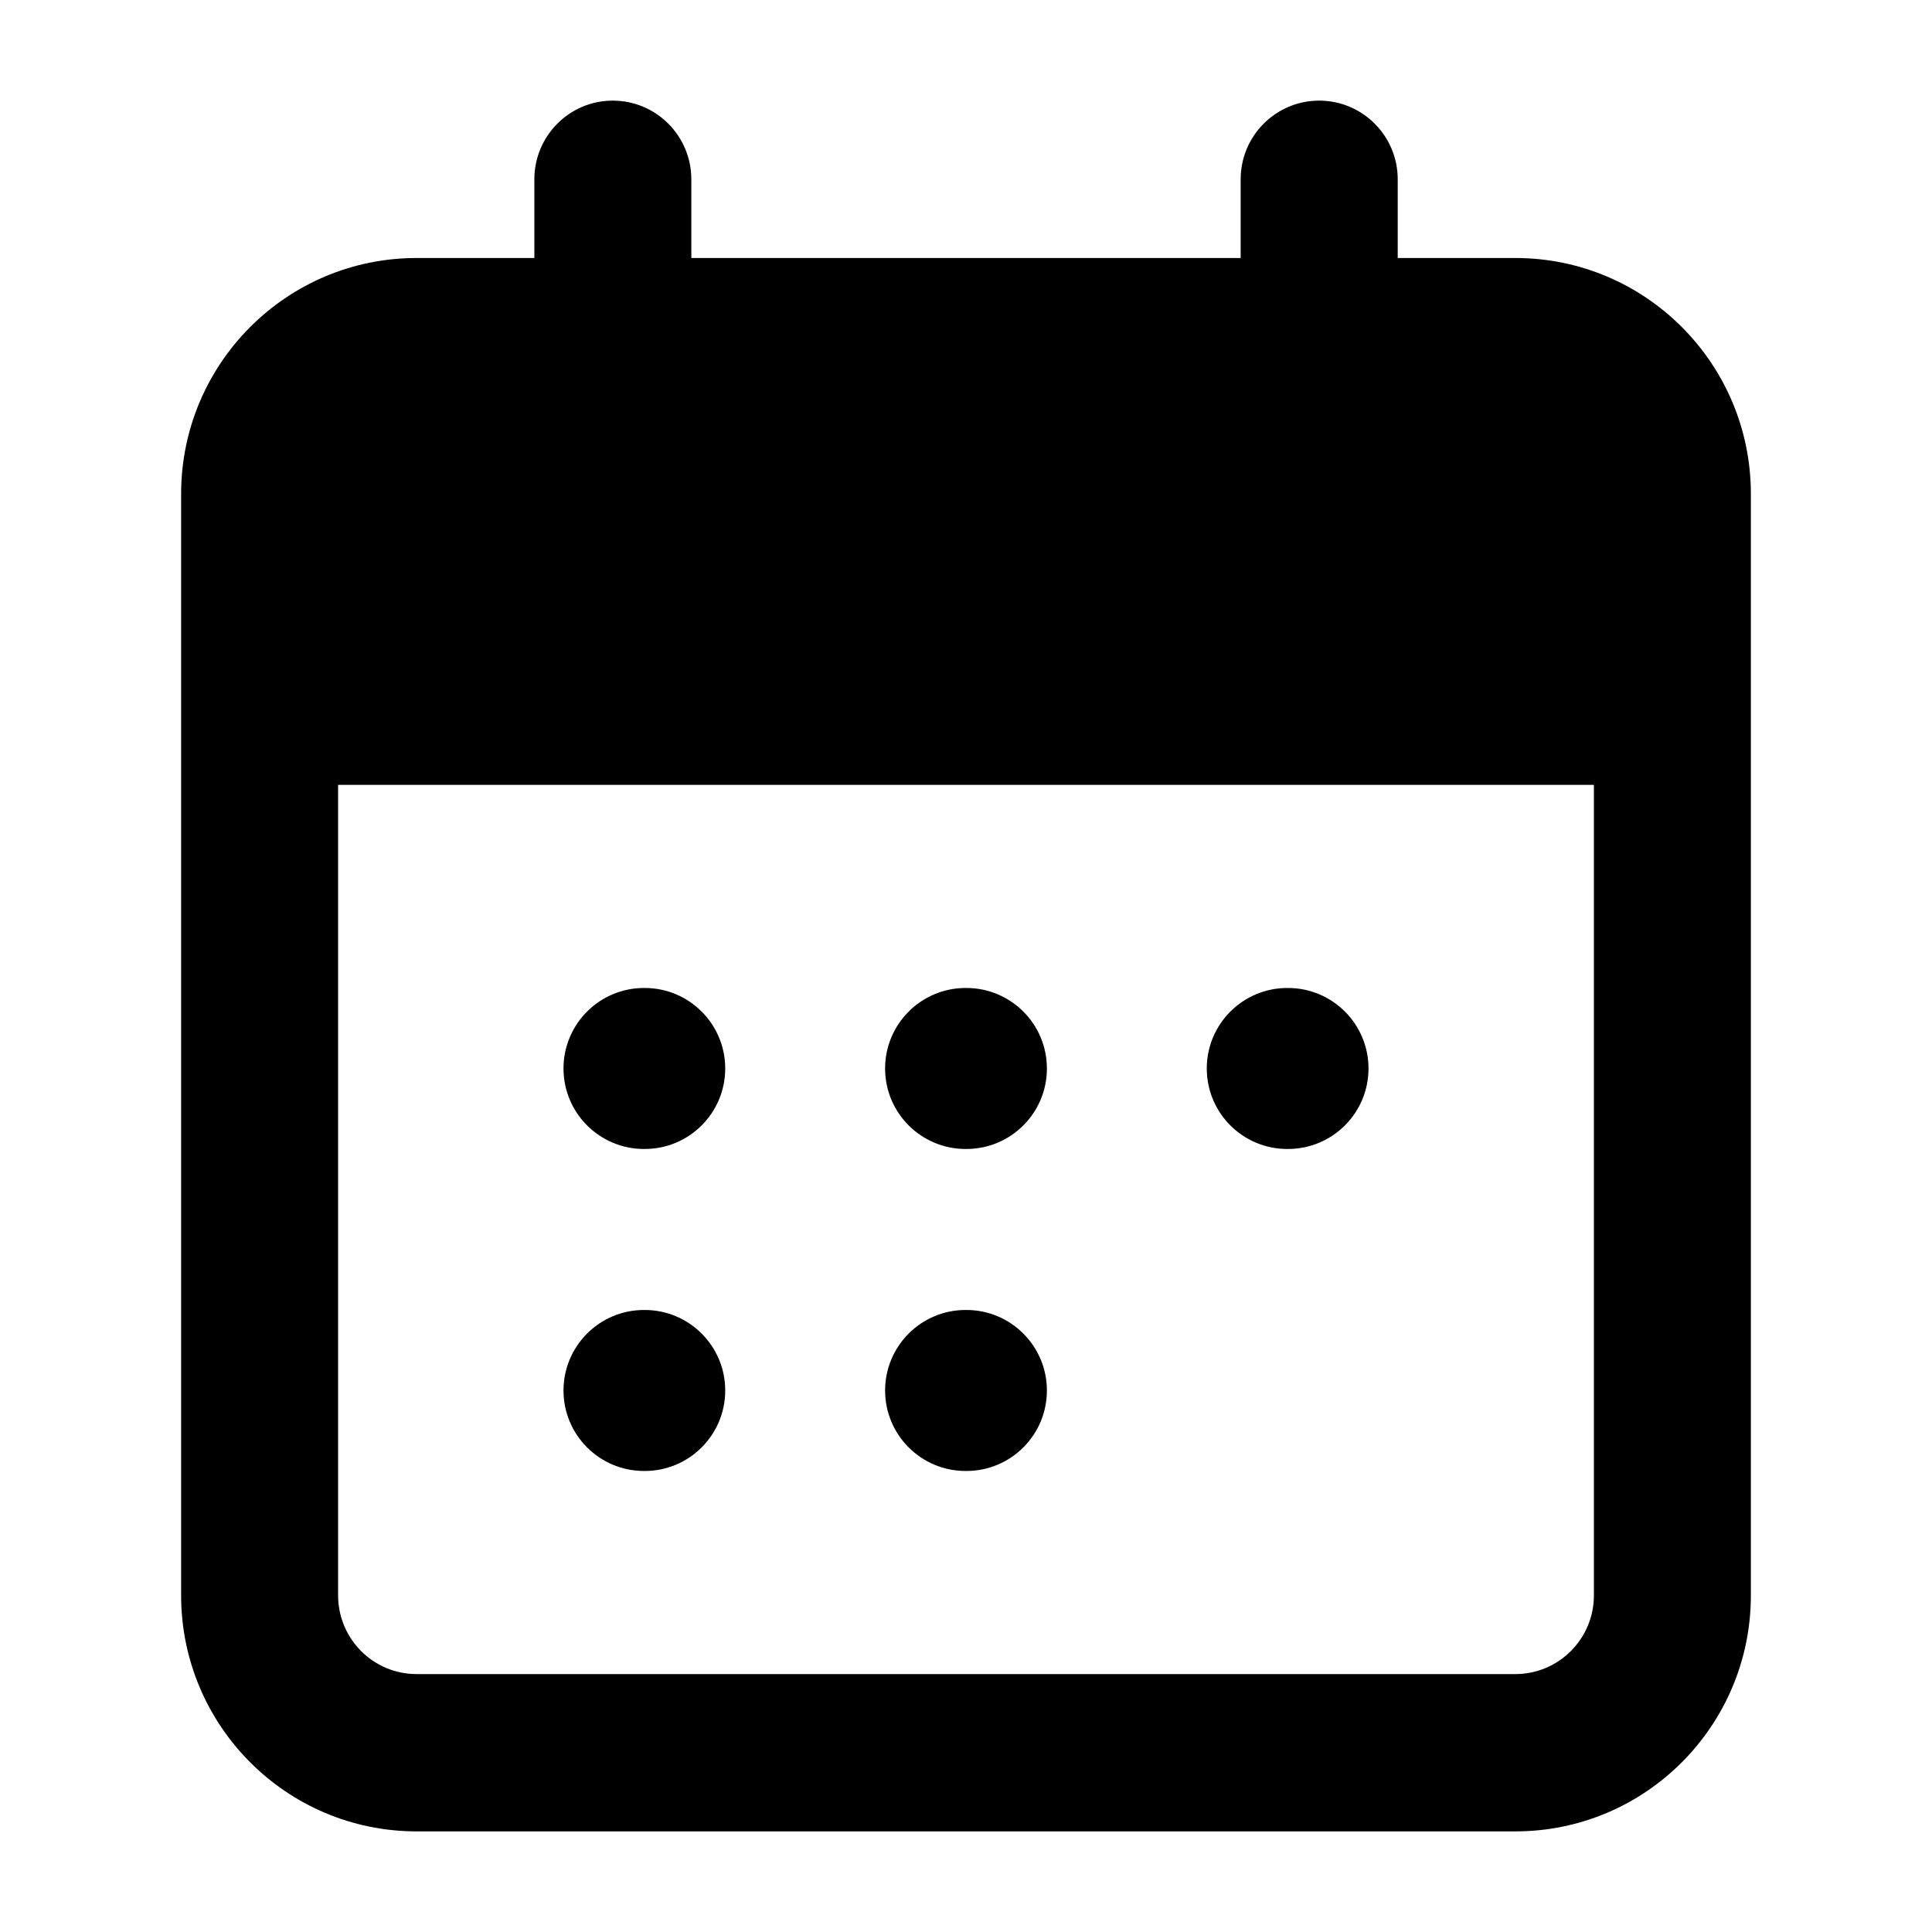
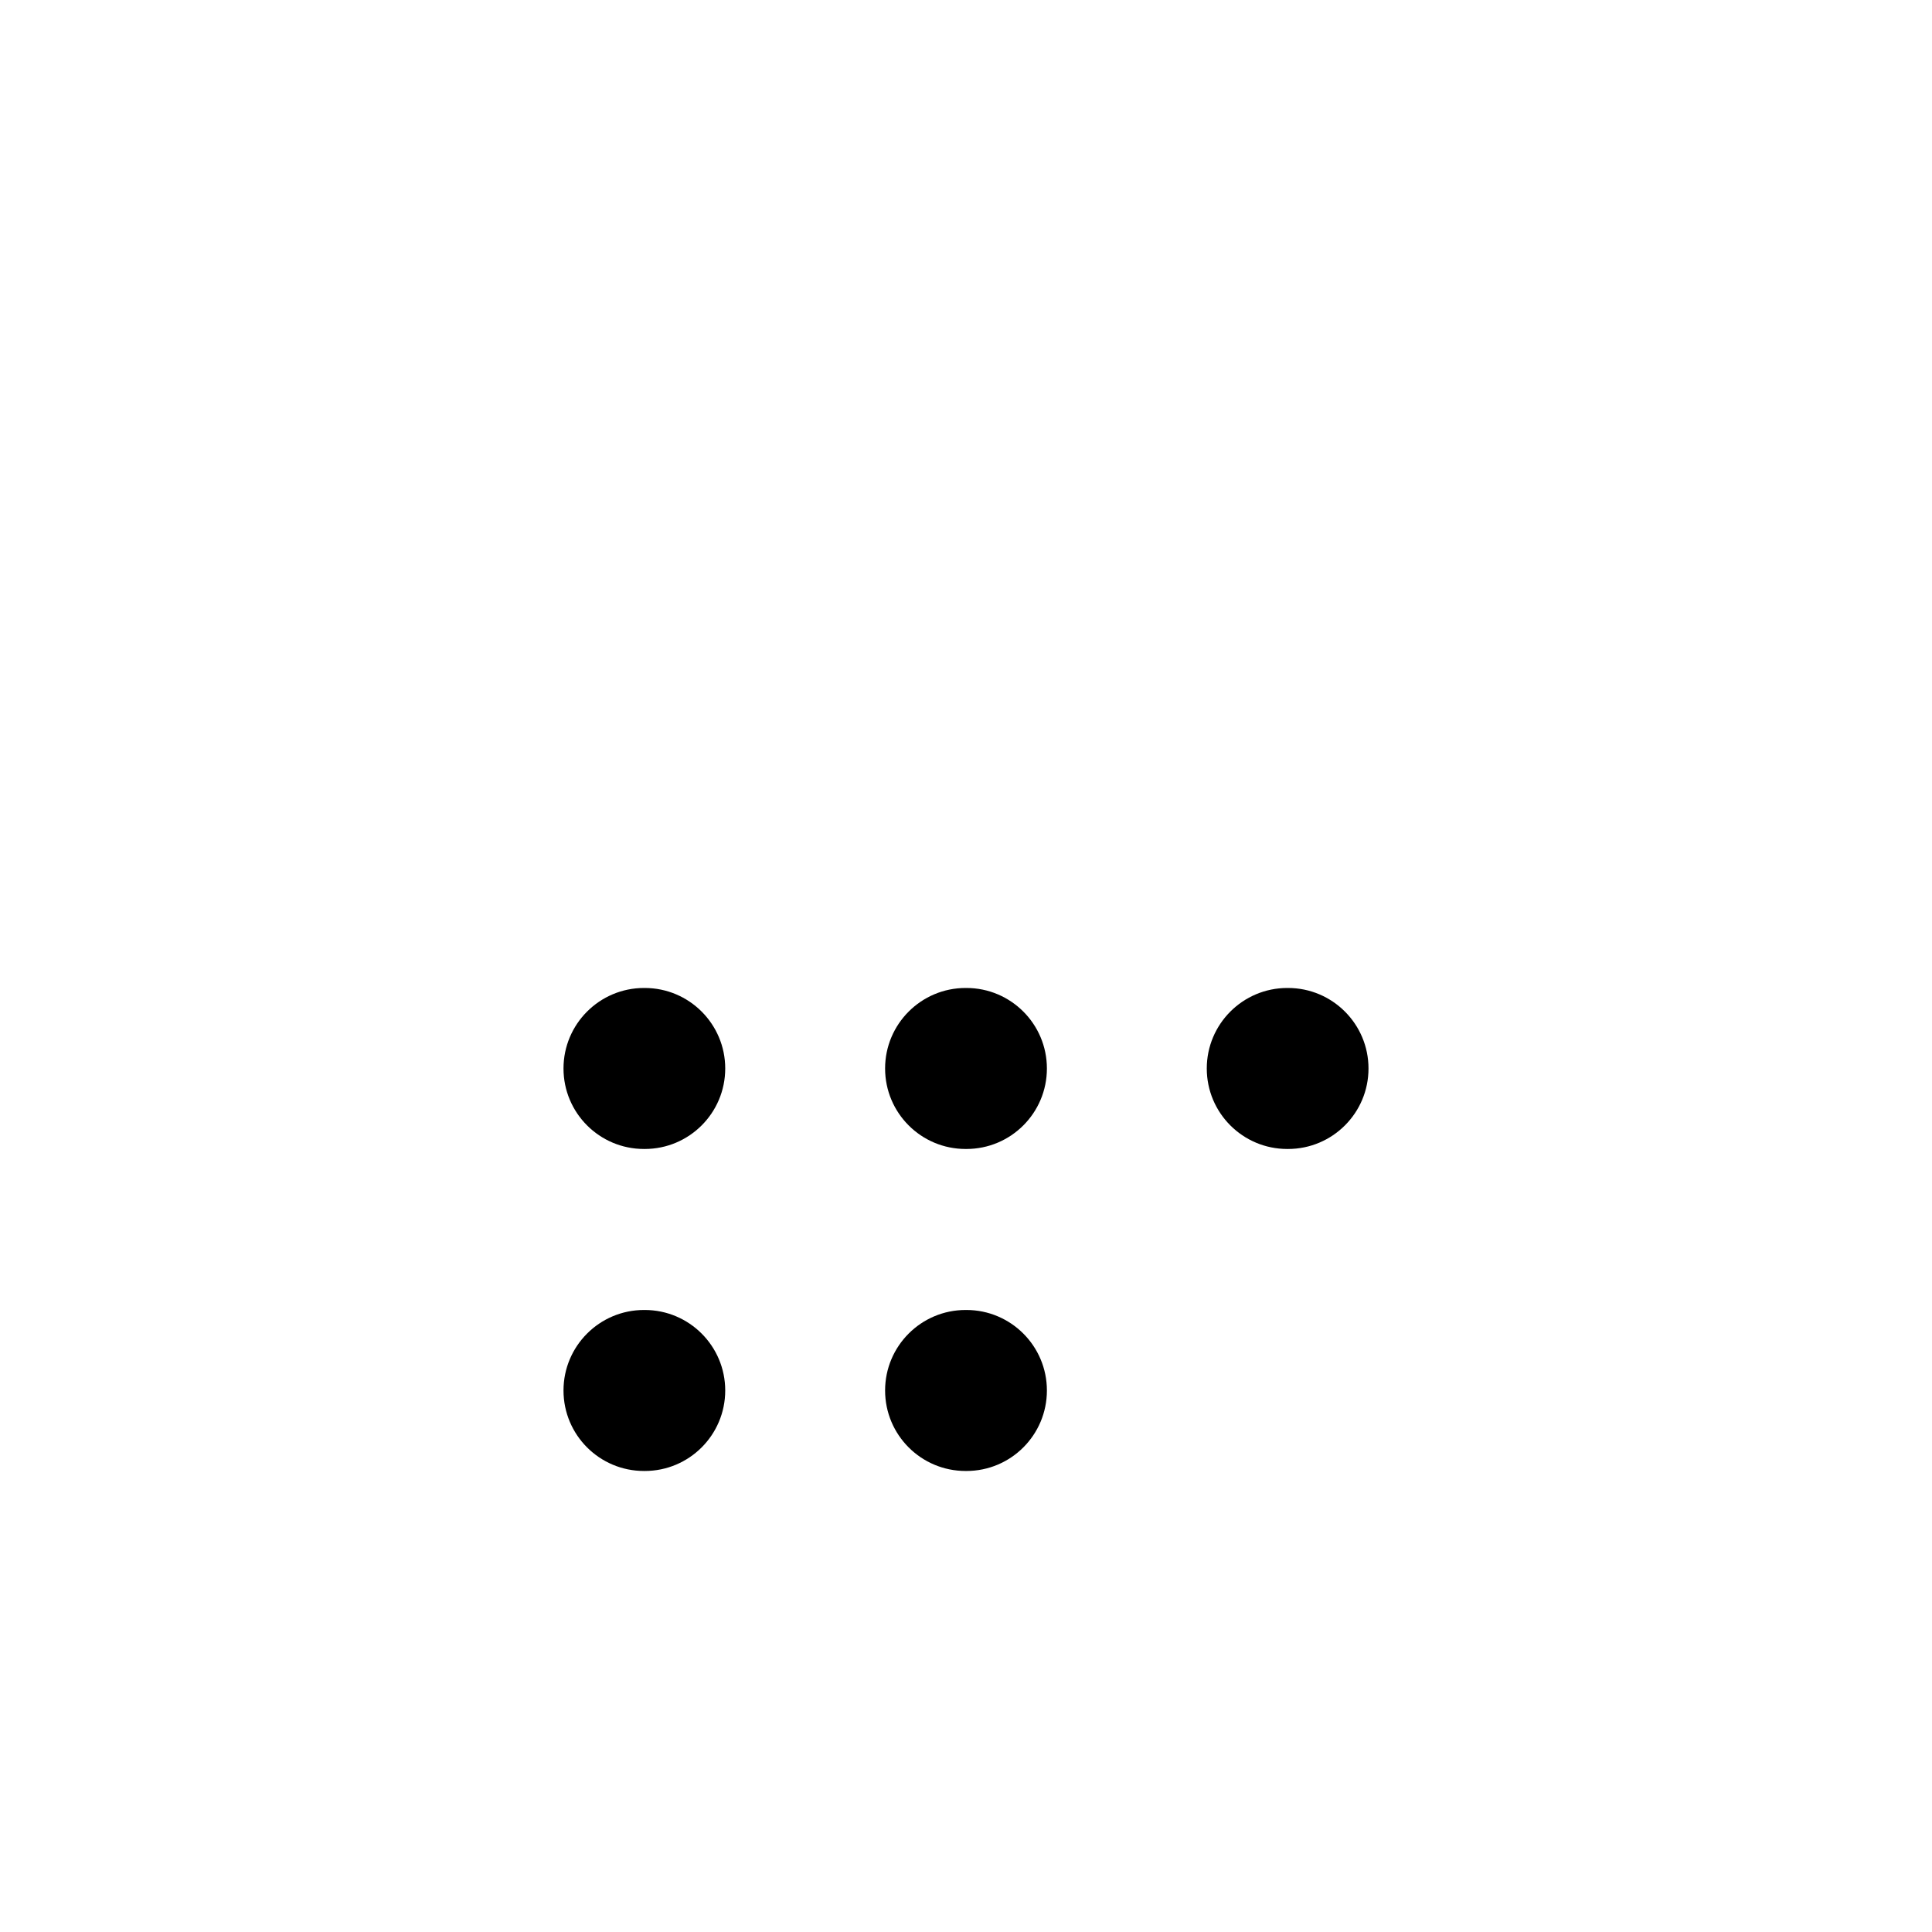
<svg xmlns="http://www.w3.org/2000/svg" viewBox="0 0 24 24" width="64" height="64" color="#000000" fill="none">
  <path fill-rule="evenodd" clip-rule="evenodd" d="M7 13.273C7 12.721 7.448 12.273 8 12.273H8.009C8.561 12.273 9.009 12.721 9.009 13.273C9.009 13.826 8.561 14.273 8.009 14.273H8C7.448 14.273 7 13.826 7 13.273ZM10.995 13.273C10.995 12.721 11.443 12.273 11.995 12.273H12.005C12.557 12.273 13.005 12.721 13.005 13.273C13.005 13.826 12.557 14.273 12.005 14.273H11.995C11.443 14.273 10.995 13.826 10.995 13.273ZM14.991 13.273C14.991 12.721 15.439 12.273 15.991 12.273H16C16.552 12.273 17 12.721 17 13.273C17 13.826 16.552 14.273 16 14.273H15.991C15.439 14.273 14.991 13.826 14.991 13.273ZM7 17.273C7 16.721 7.448 16.273 8 16.273H8.009C8.561 16.273 9.009 16.721 9.009 17.273C9.009 17.826 8.561 18.273 8.009 18.273H8C7.448 18.273 7 17.826 7 17.273ZM10.995 17.273C10.995 16.721 11.443 16.273 11.995 16.273H12.005C12.557 16.273 13.005 16.721 13.005 17.273C13.005 17.826 12.557 18.273 12.005 18.273H11.995C11.443 18.273 10.995 17.826 10.995 17.273Z" fill="#000000" />
-   <path fill-rule="evenodd" clip-rule="evenodd" d="M7.612 1.25C8.151 1.25 8.588 1.688 8.588 2.227V3.205H15.412V2.227C15.412 1.688 15.849 1.25 16.387 1.25C16.926 1.25 17.363 1.688 17.363 2.227V3.205H18.825C20.44 3.205 21.75 4.517 21.75 6.136V19.818C21.75 21.437 20.44 22.75 18.825 22.75H5.175C3.56 22.75 2.25 21.437 2.25 19.818V6.136C2.25 4.517 3.56 3.205 5.175 3.205H6.638V2.227C6.638 1.688 7.074 1.25 7.612 1.25ZM19.8 9.75H4.2V19.818C4.2 20.358 4.636 20.796 5.175 20.796H18.825C19.363 20.796 19.8 20.358 19.8 19.818V9.75Z" fill="#000000" />
</svg>